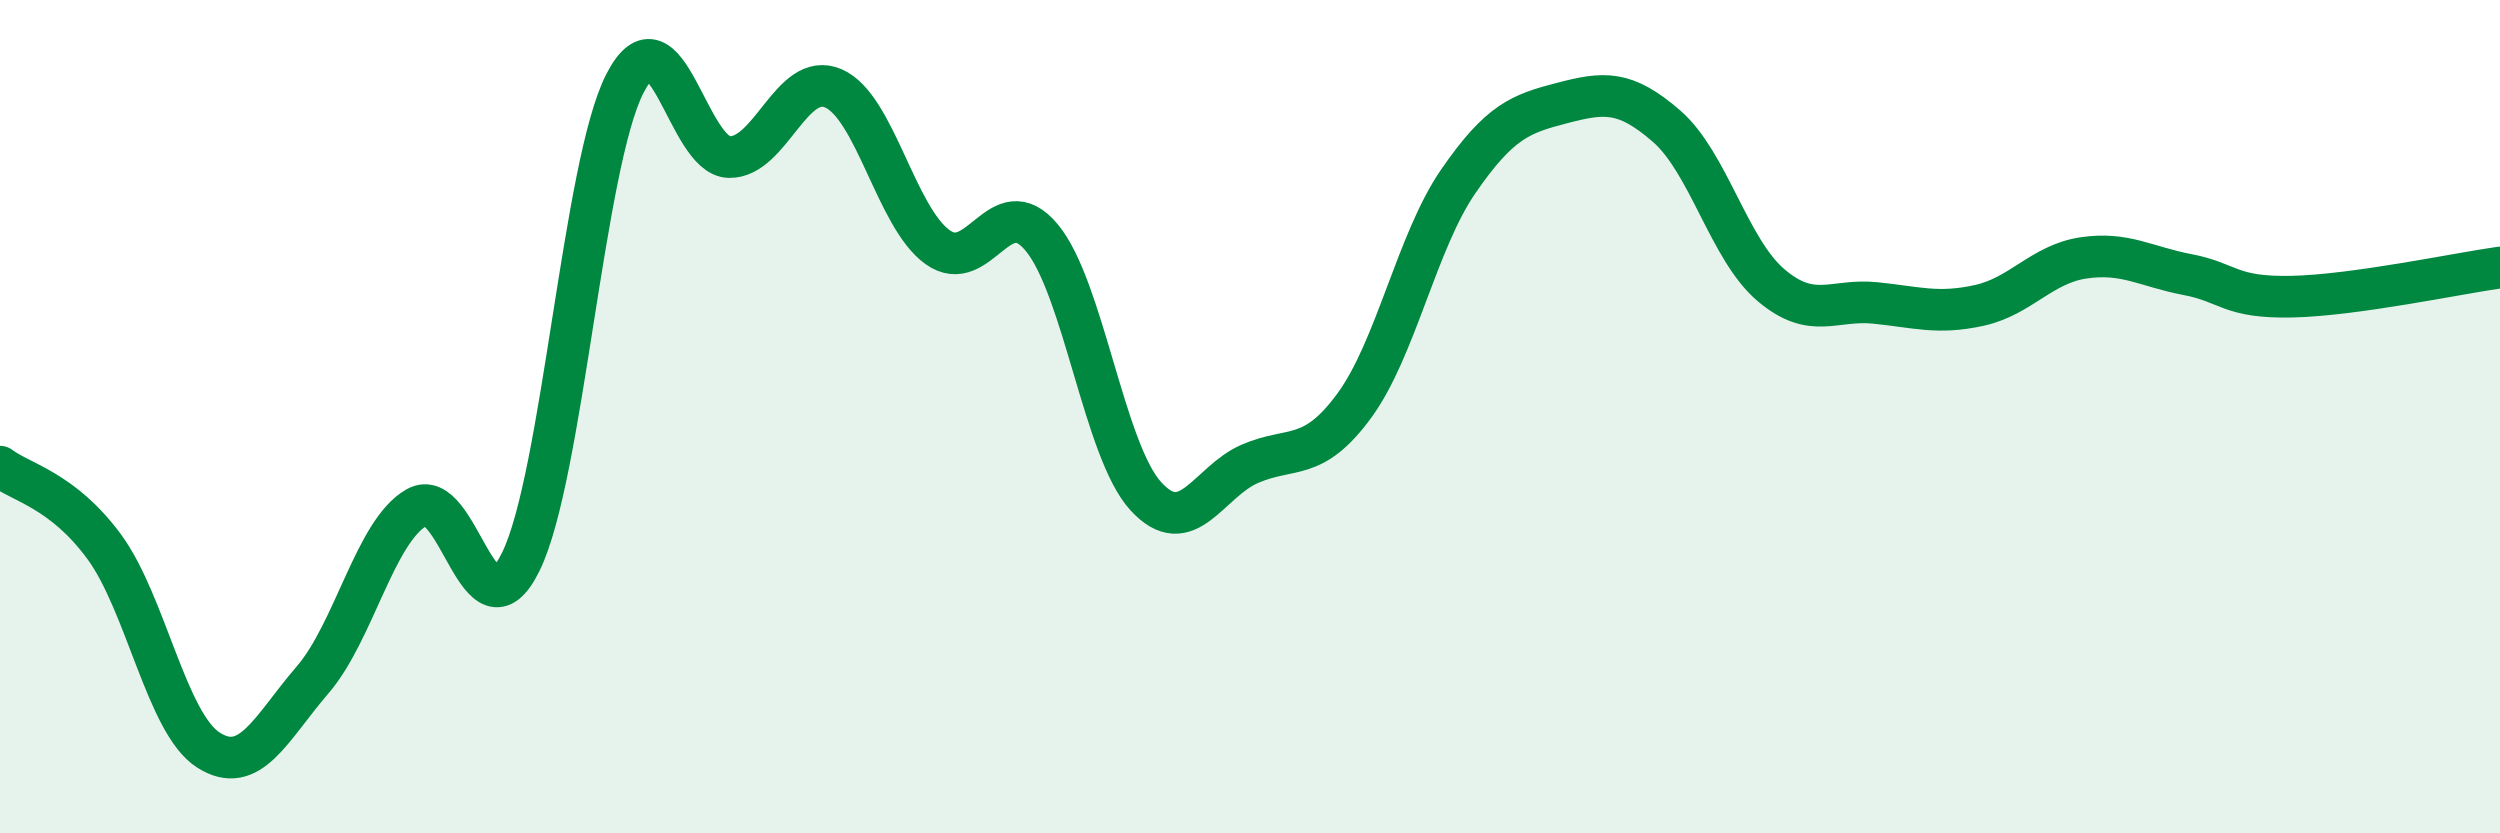
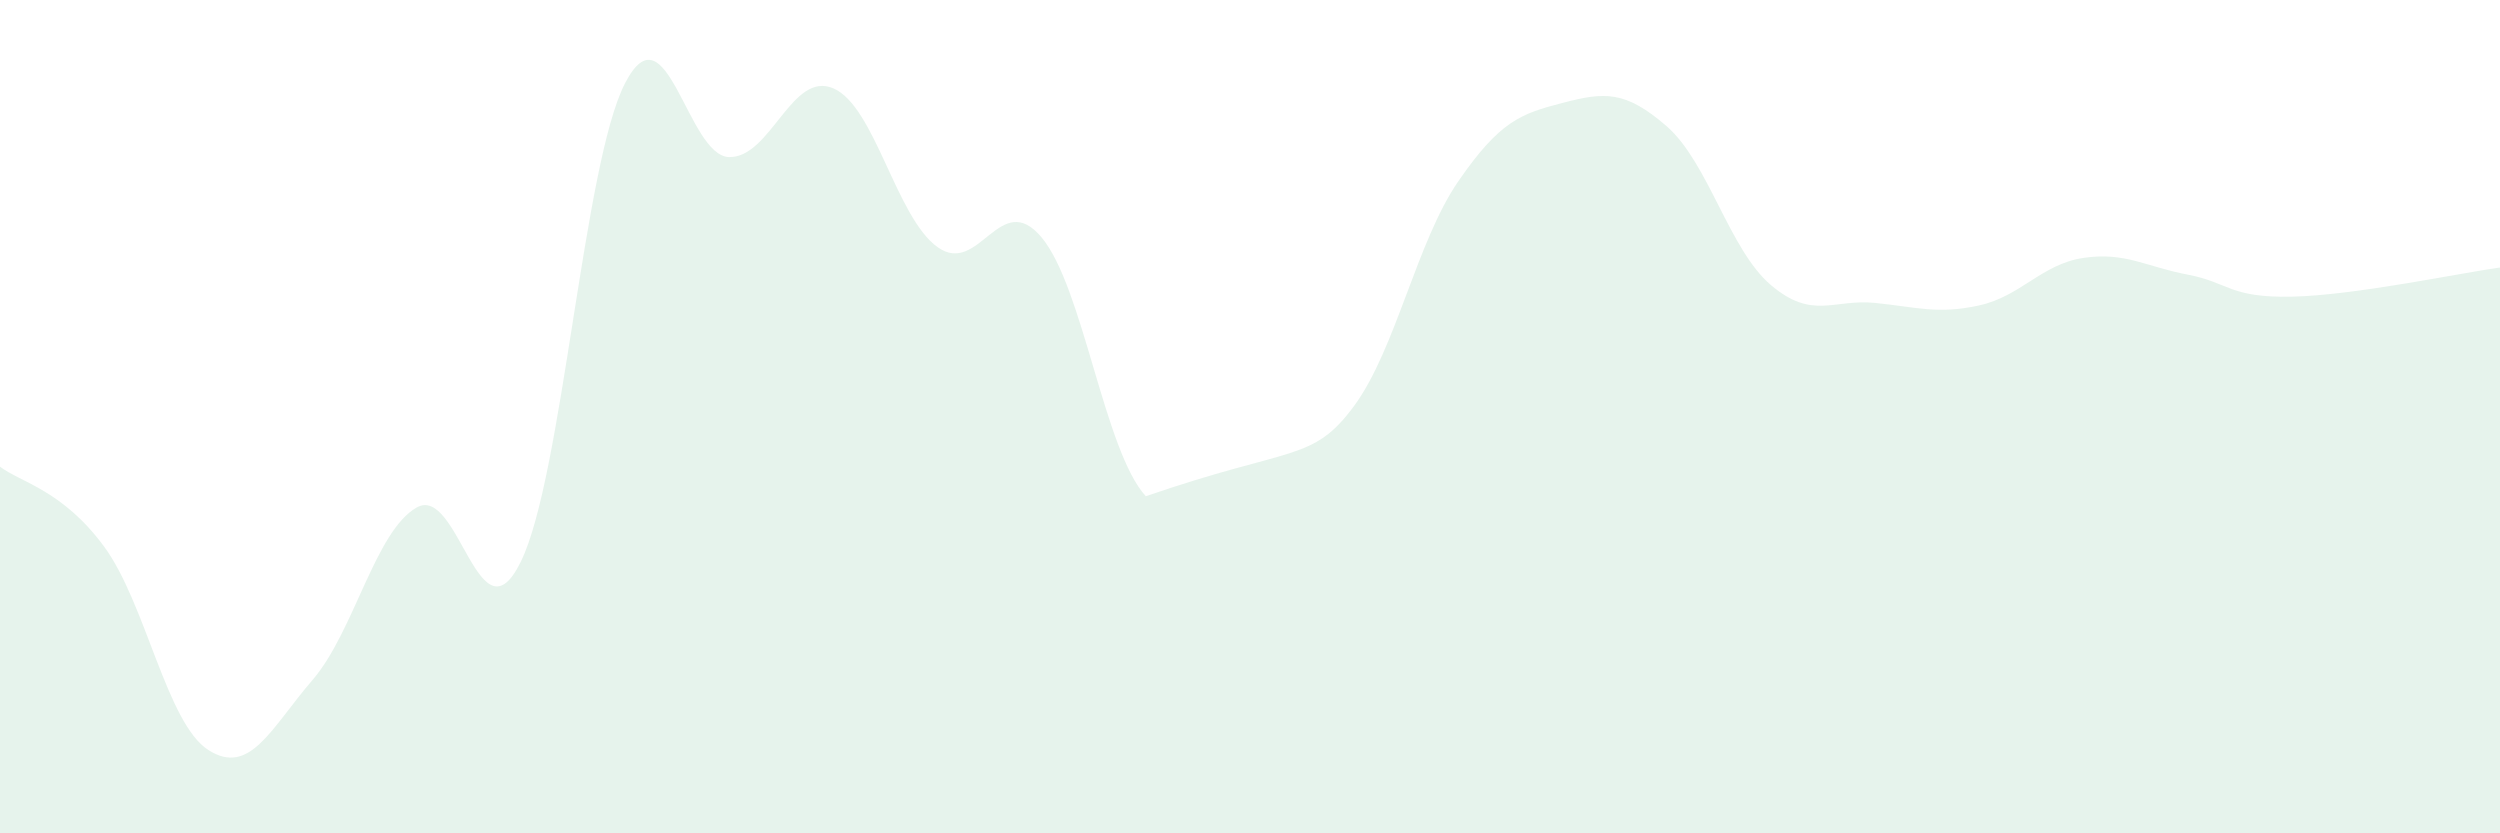
<svg xmlns="http://www.w3.org/2000/svg" width="60" height="20" viewBox="0 0 60 20">
-   <path d="M 0,11.2 C 0.5,11.58 1.5,11.76 2.5,13.12 C 3.5,14.48 4,17.36 5,18 C 6,18.64 6.5,17.48 7.5,16.32 C 8.5,15.16 9,12.75 10,12.18 C 11,11.61 11.5,15.52 12.5,13.48 C 13.5,11.44 14,3.94 15,2 C 16,0.06 16.5,3.75 17.5,3.77 C 18.5,3.79 19,1.69 20,2.12 C 21,2.55 21.5,5.21 22.5,5.93 C 23.5,6.65 24,4.5 25,5.7 C 26,6.9 26.5,10.82 27.5,11.91 C 28.5,13 29,11.56 30,11.13 C 31,10.7 31.5,11.1 32.5,9.74 C 33.5,8.38 34,5.8 35,4.35 C 36,2.9 36.5,2.73 37.5,2.47 C 38.5,2.21 39,2.16 40,3.03 C 41,3.9 41.5,5.99 42.5,6.84 C 43.5,7.69 44,7.17 45,7.27 C 46,7.37 46.5,7.55 47.5,7.33 C 48.5,7.11 49,6.34 50,6.19 C 51,6.04 51.5,6.4 52.5,6.59 C 53.5,6.78 53.5,7.15 55,7.12 C 56.5,7.09 59,6.56 60,6.42L60 20L0 20Z" fill="#008740" opacity="0.1" stroke-linecap="round" stroke-linejoin="round" />
-   <path d="M 0,11.2 C 0.5,11.58 1.5,11.76 2.5,13.12 C 3.5,14.48 4,17.36 5,18 C 6,18.64 6.5,17.48 7.5,16.32 C 8.5,15.16 9,12.75 10,12.18 C 11,11.61 11.5,15.52 12.5,13.48 C 13.5,11.44 14,3.94 15,2 C 16,0.06 16.5,3.75 17.5,3.77 C 18.5,3.79 19,1.69 20,2.12 C 21,2.55 21.5,5.21 22.5,5.93 C 23.5,6.65 24,4.5 25,5.7 C 26,6.9 26.5,10.82 27.5,11.91 C 28.5,13 29,11.56 30,11.13 C 31,10.7 31.5,11.1 32.5,9.74 C 33.5,8.38 34,5.8 35,4.35 C 36,2.9 36.5,2.73 37.5,2.47 C 38.5,2.21 39,2.16 40,3.03 C 41,3.9 41.5,5.99 42.5,6.84 C 43.5,7.69 44,7.17 45,7.27 C 46,7.37 46.5,7.55 47.5,7.33 C 48.5,7.11 49,6.34 50,6.19 C 51,6.04 51.5,6.4 52.5,6.59 C 53.5,6.78 53.5,7.15 55,7.12 C 56.5,7.09 59,6.56 60,6.42" stroke="#008740" stroke-width="1" fill="none" stroke-linecap="round" stroke-linejoin="round" />
+   <path d="M 0,11.2 C 0.5,11.58 1.5,11.76 2.5,13.12 C 3.5,14.48 4,17.36 5,18 C 6,18.64 6.5,17.48 7.5,16.32 C 8.5,15.16 9,12.75 10,12.18 C 11,11.61 11.5,15.52 12.5,13.48 C 13.5,11.44 14,3.94 15,2 C 16,0.06 16.5,3.75 17.5,3.77 C 18.5,3.79 19,1.69 20,2.12 C 21,2.55 21.5,5.21 22.5,5.93 C 23.5,6.65 24,4.5 25,5.7 C 26,6.9 26.5,10.82 27.5,11.91 C 31,10.7 31.5,11.1 32.5,9.74 C 33.5,8.38 34,5.8 35,4.35 C 36,2.9 36.5,2.73 37.5,2.47 C 38.5,2.21 39,2.16 40,3.03 C 41,3.9 41.5,5.99 42.5,6.84 C 43.5,7.69 44,7.17 45,7.27 C 46,7.37 46.5,7.55 47.5,7.33 C 48.5,7.11 49,6.34 50,6.19 C 51,6.04 51.5,6.4 52.5,6.59 C 53.5,6.78 53.5,7.15 55,7.12 C 56.5,7.09 59,6.56 60,6.42L60 20L0 20Z" fill="#008740" opacity="0.1" stroke-linecap="round" stroke-linejoin="round" />
</svg>